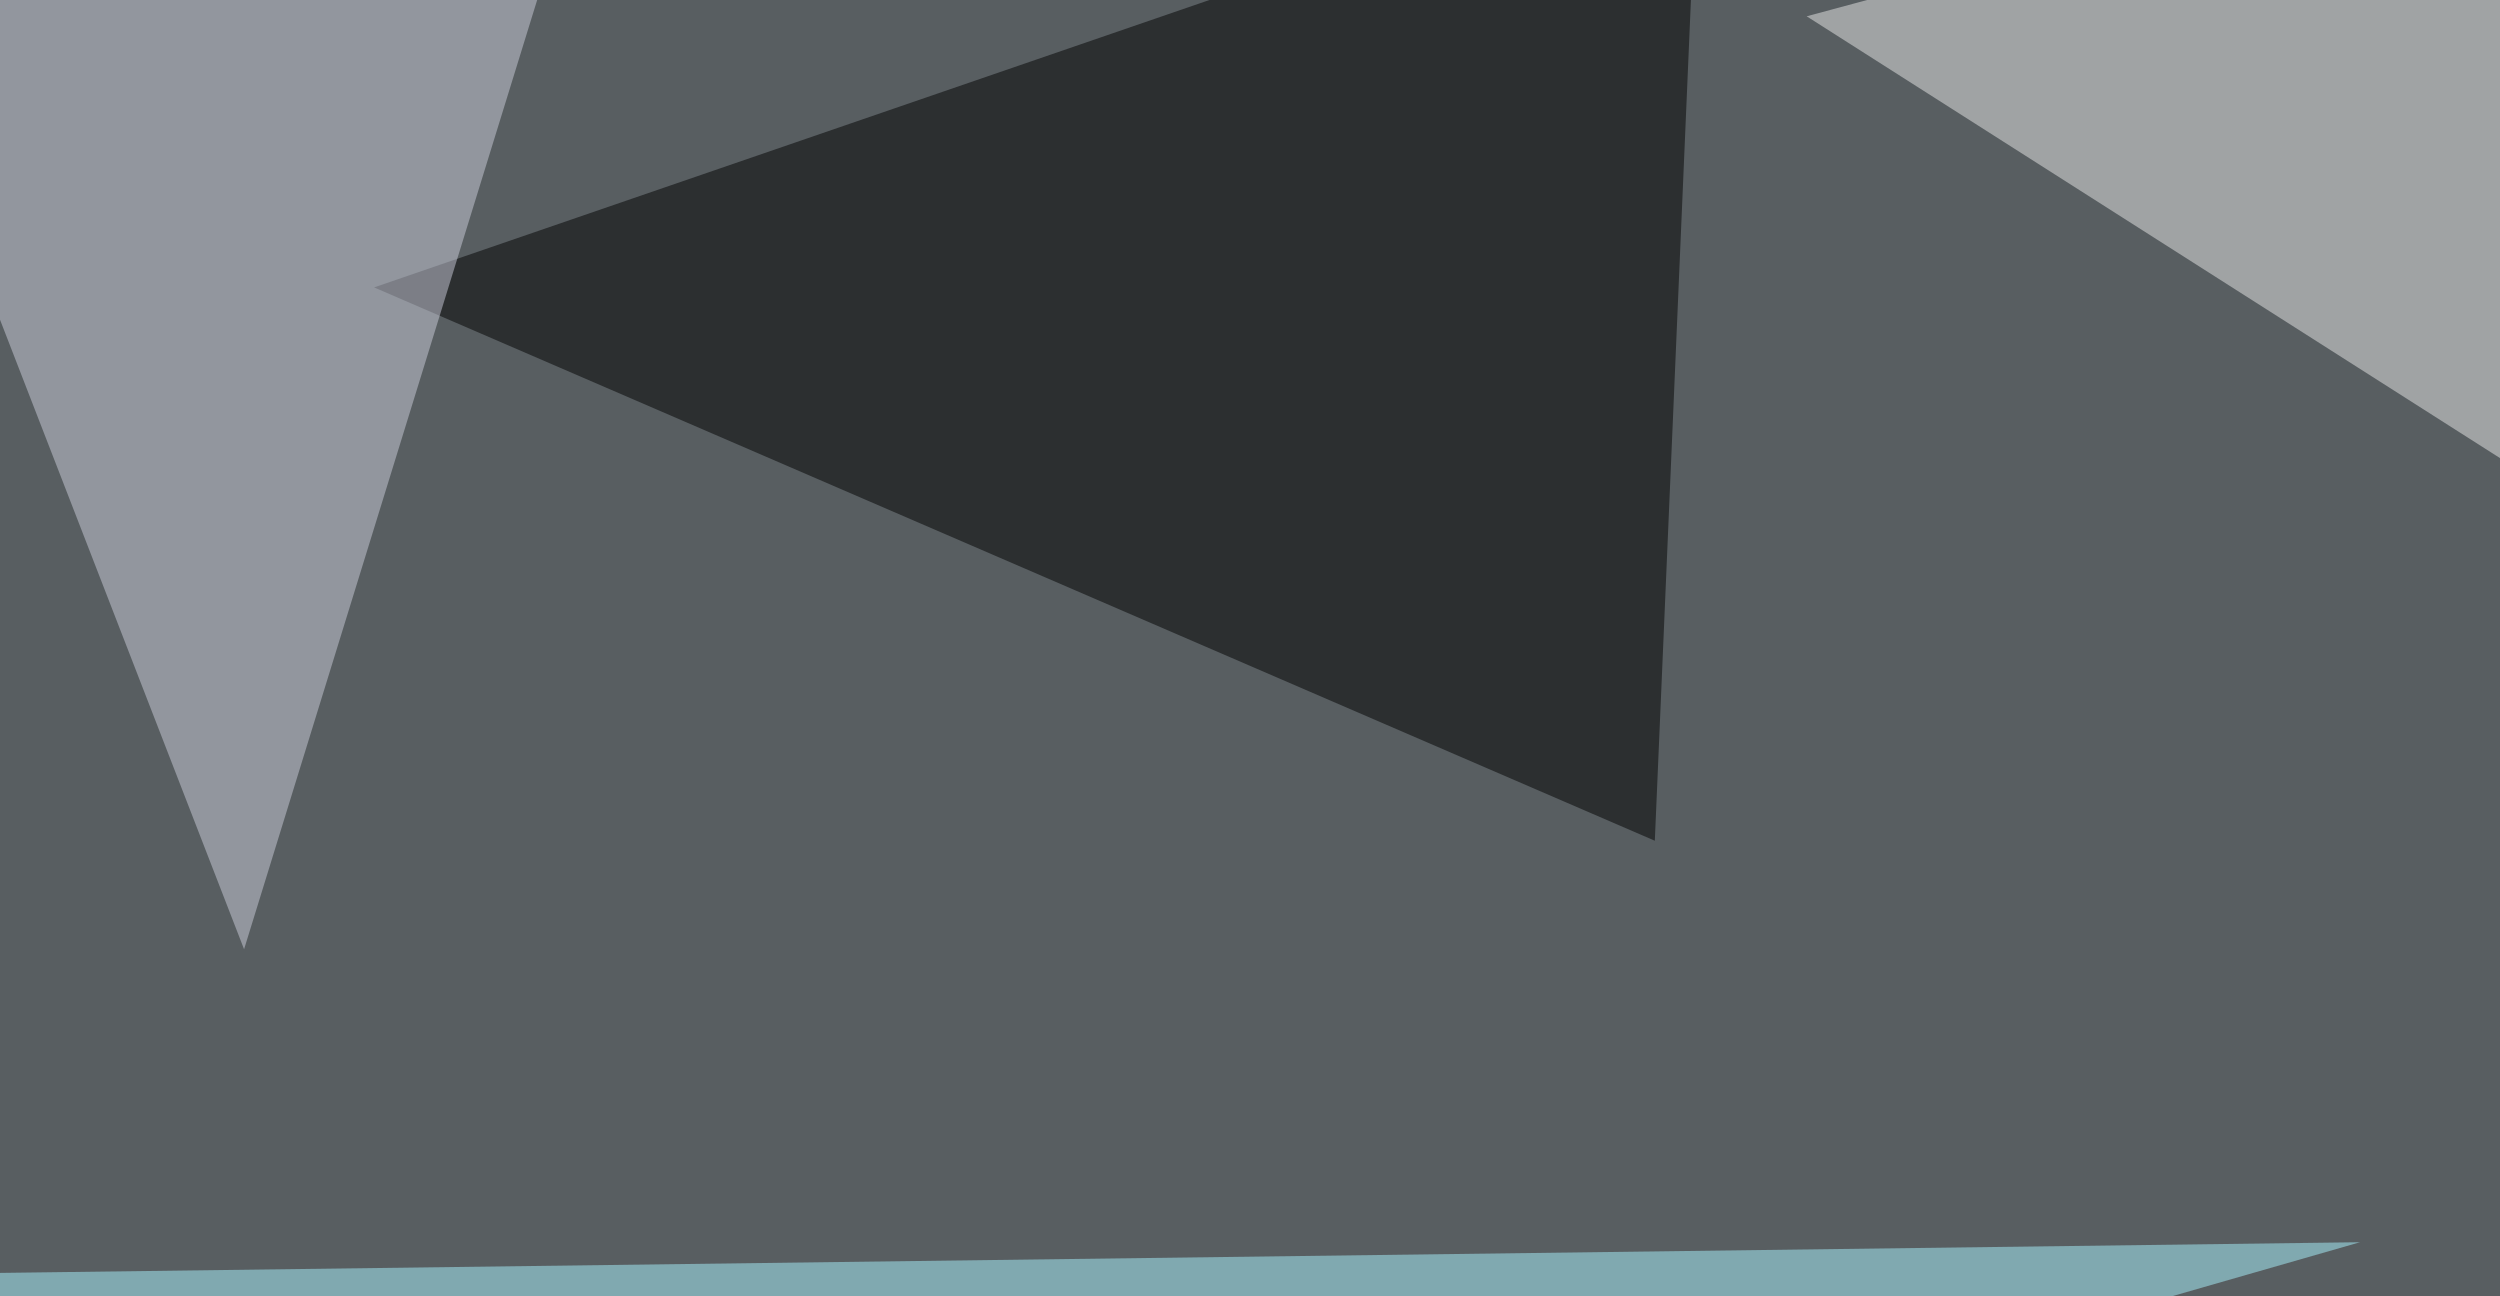
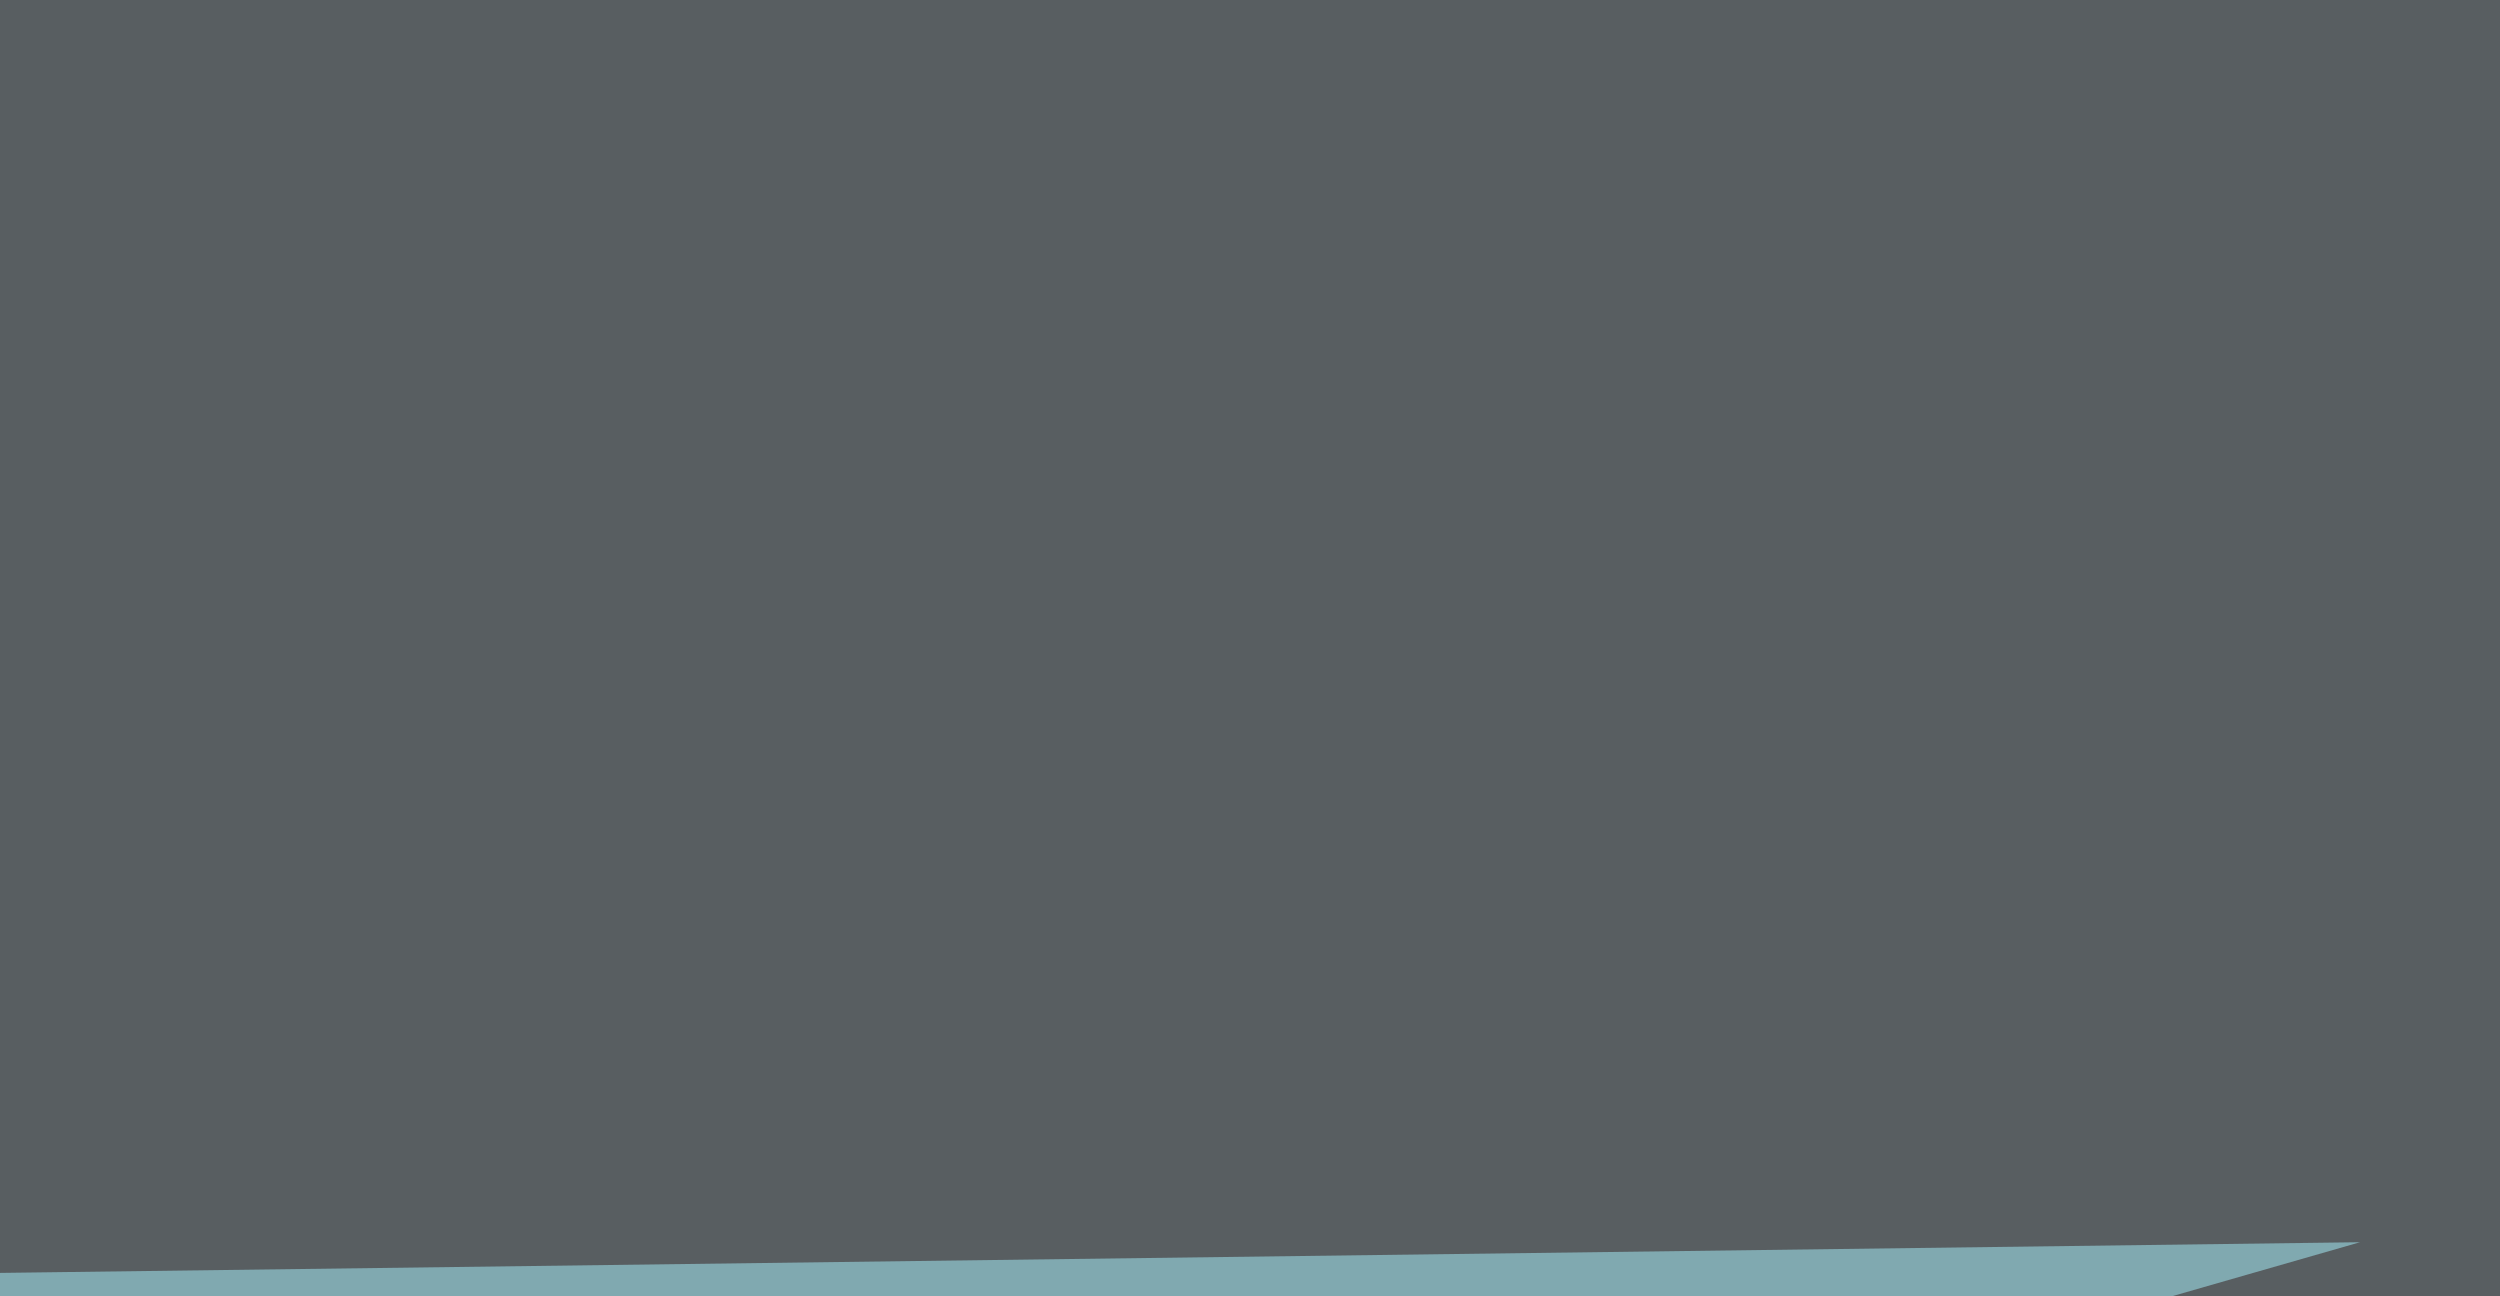
<svg xmlns="http://www.w3.org/2000/svg" width="675" height="350">
  <filter id="a">
    <feGaussianBlur stdDeviation="55" />
  </filter>
  <rect width="100%" height="100%" fill="#585e61" />
  <g filter="url(#a)">
    <g fill-opacity=".5">
      <path fill="#a9f4ff" d="M637.2 335.4l-676.8 8.8 339.9 88z" />
-       <path d="M458.5-45.4L446.8 227 101 77.6z" />
-       <path fill="#e8e8e9" d="M786.6 194.8L672.4-45.4 487.8 4.4z" />
-       <path fill="#cdcedd" d="M150.9-19L-45.4-30.8 65.9 256.3z" />
    </g>
  </g>
</svg>